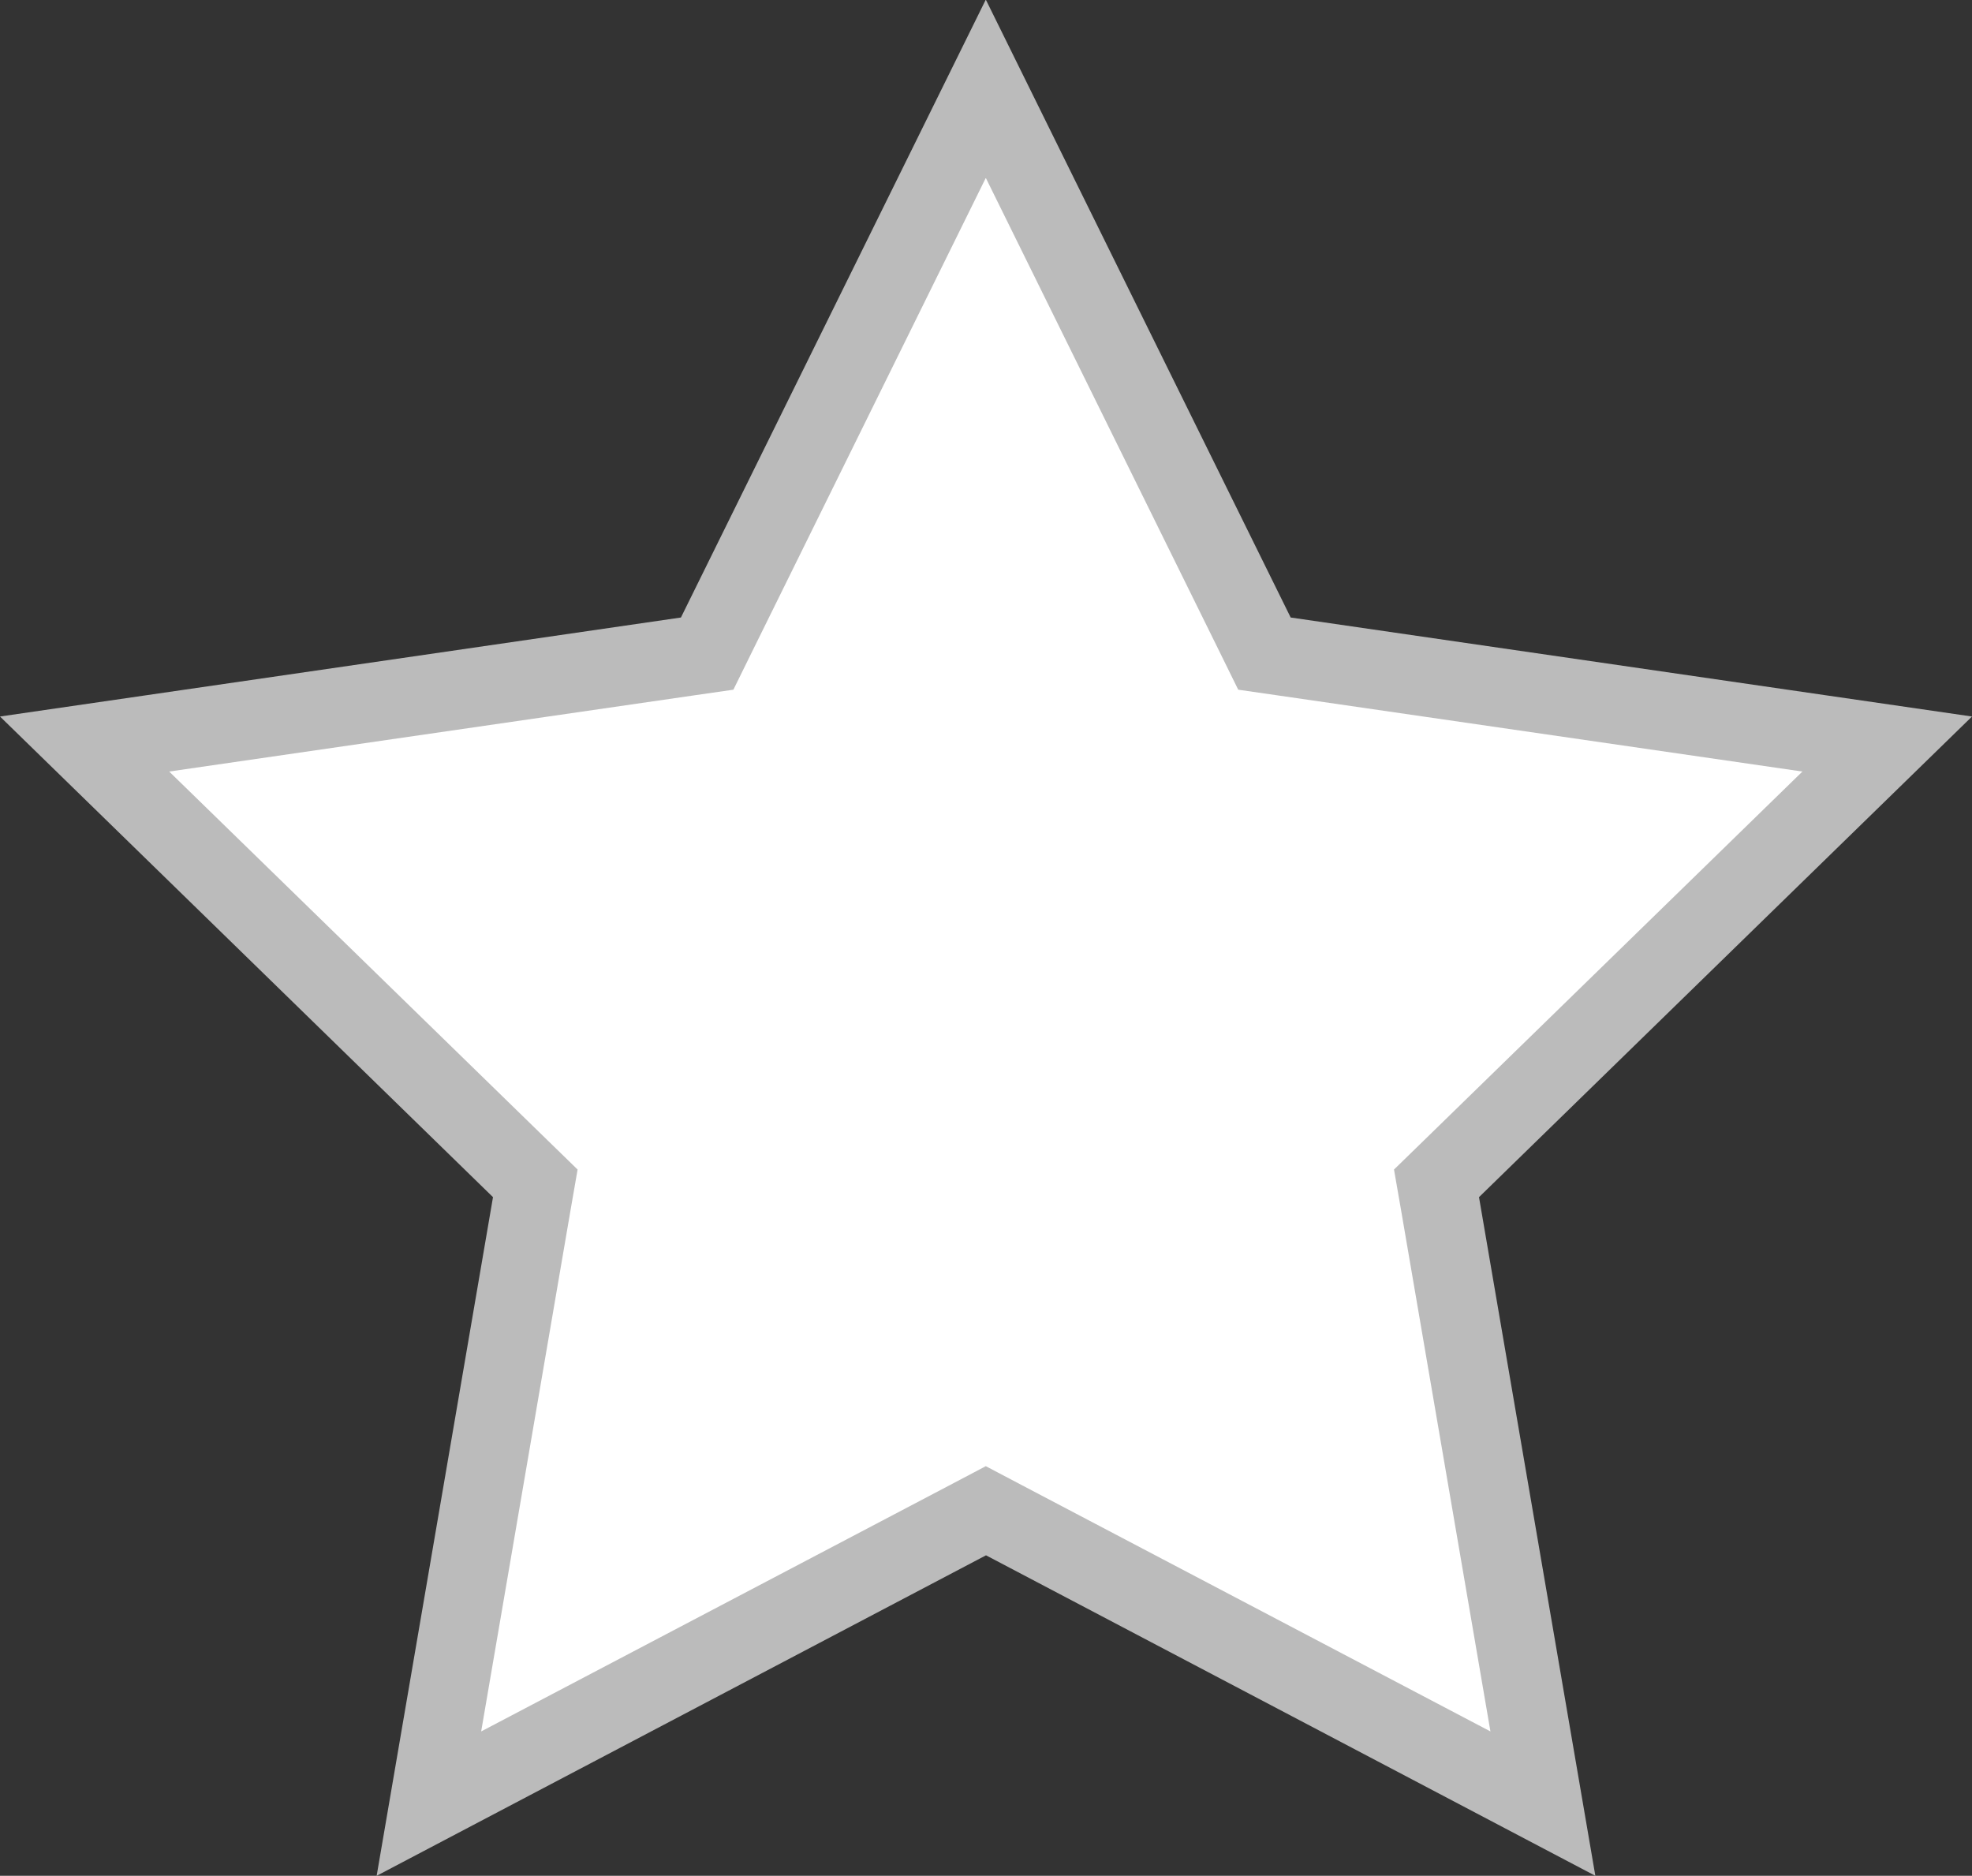
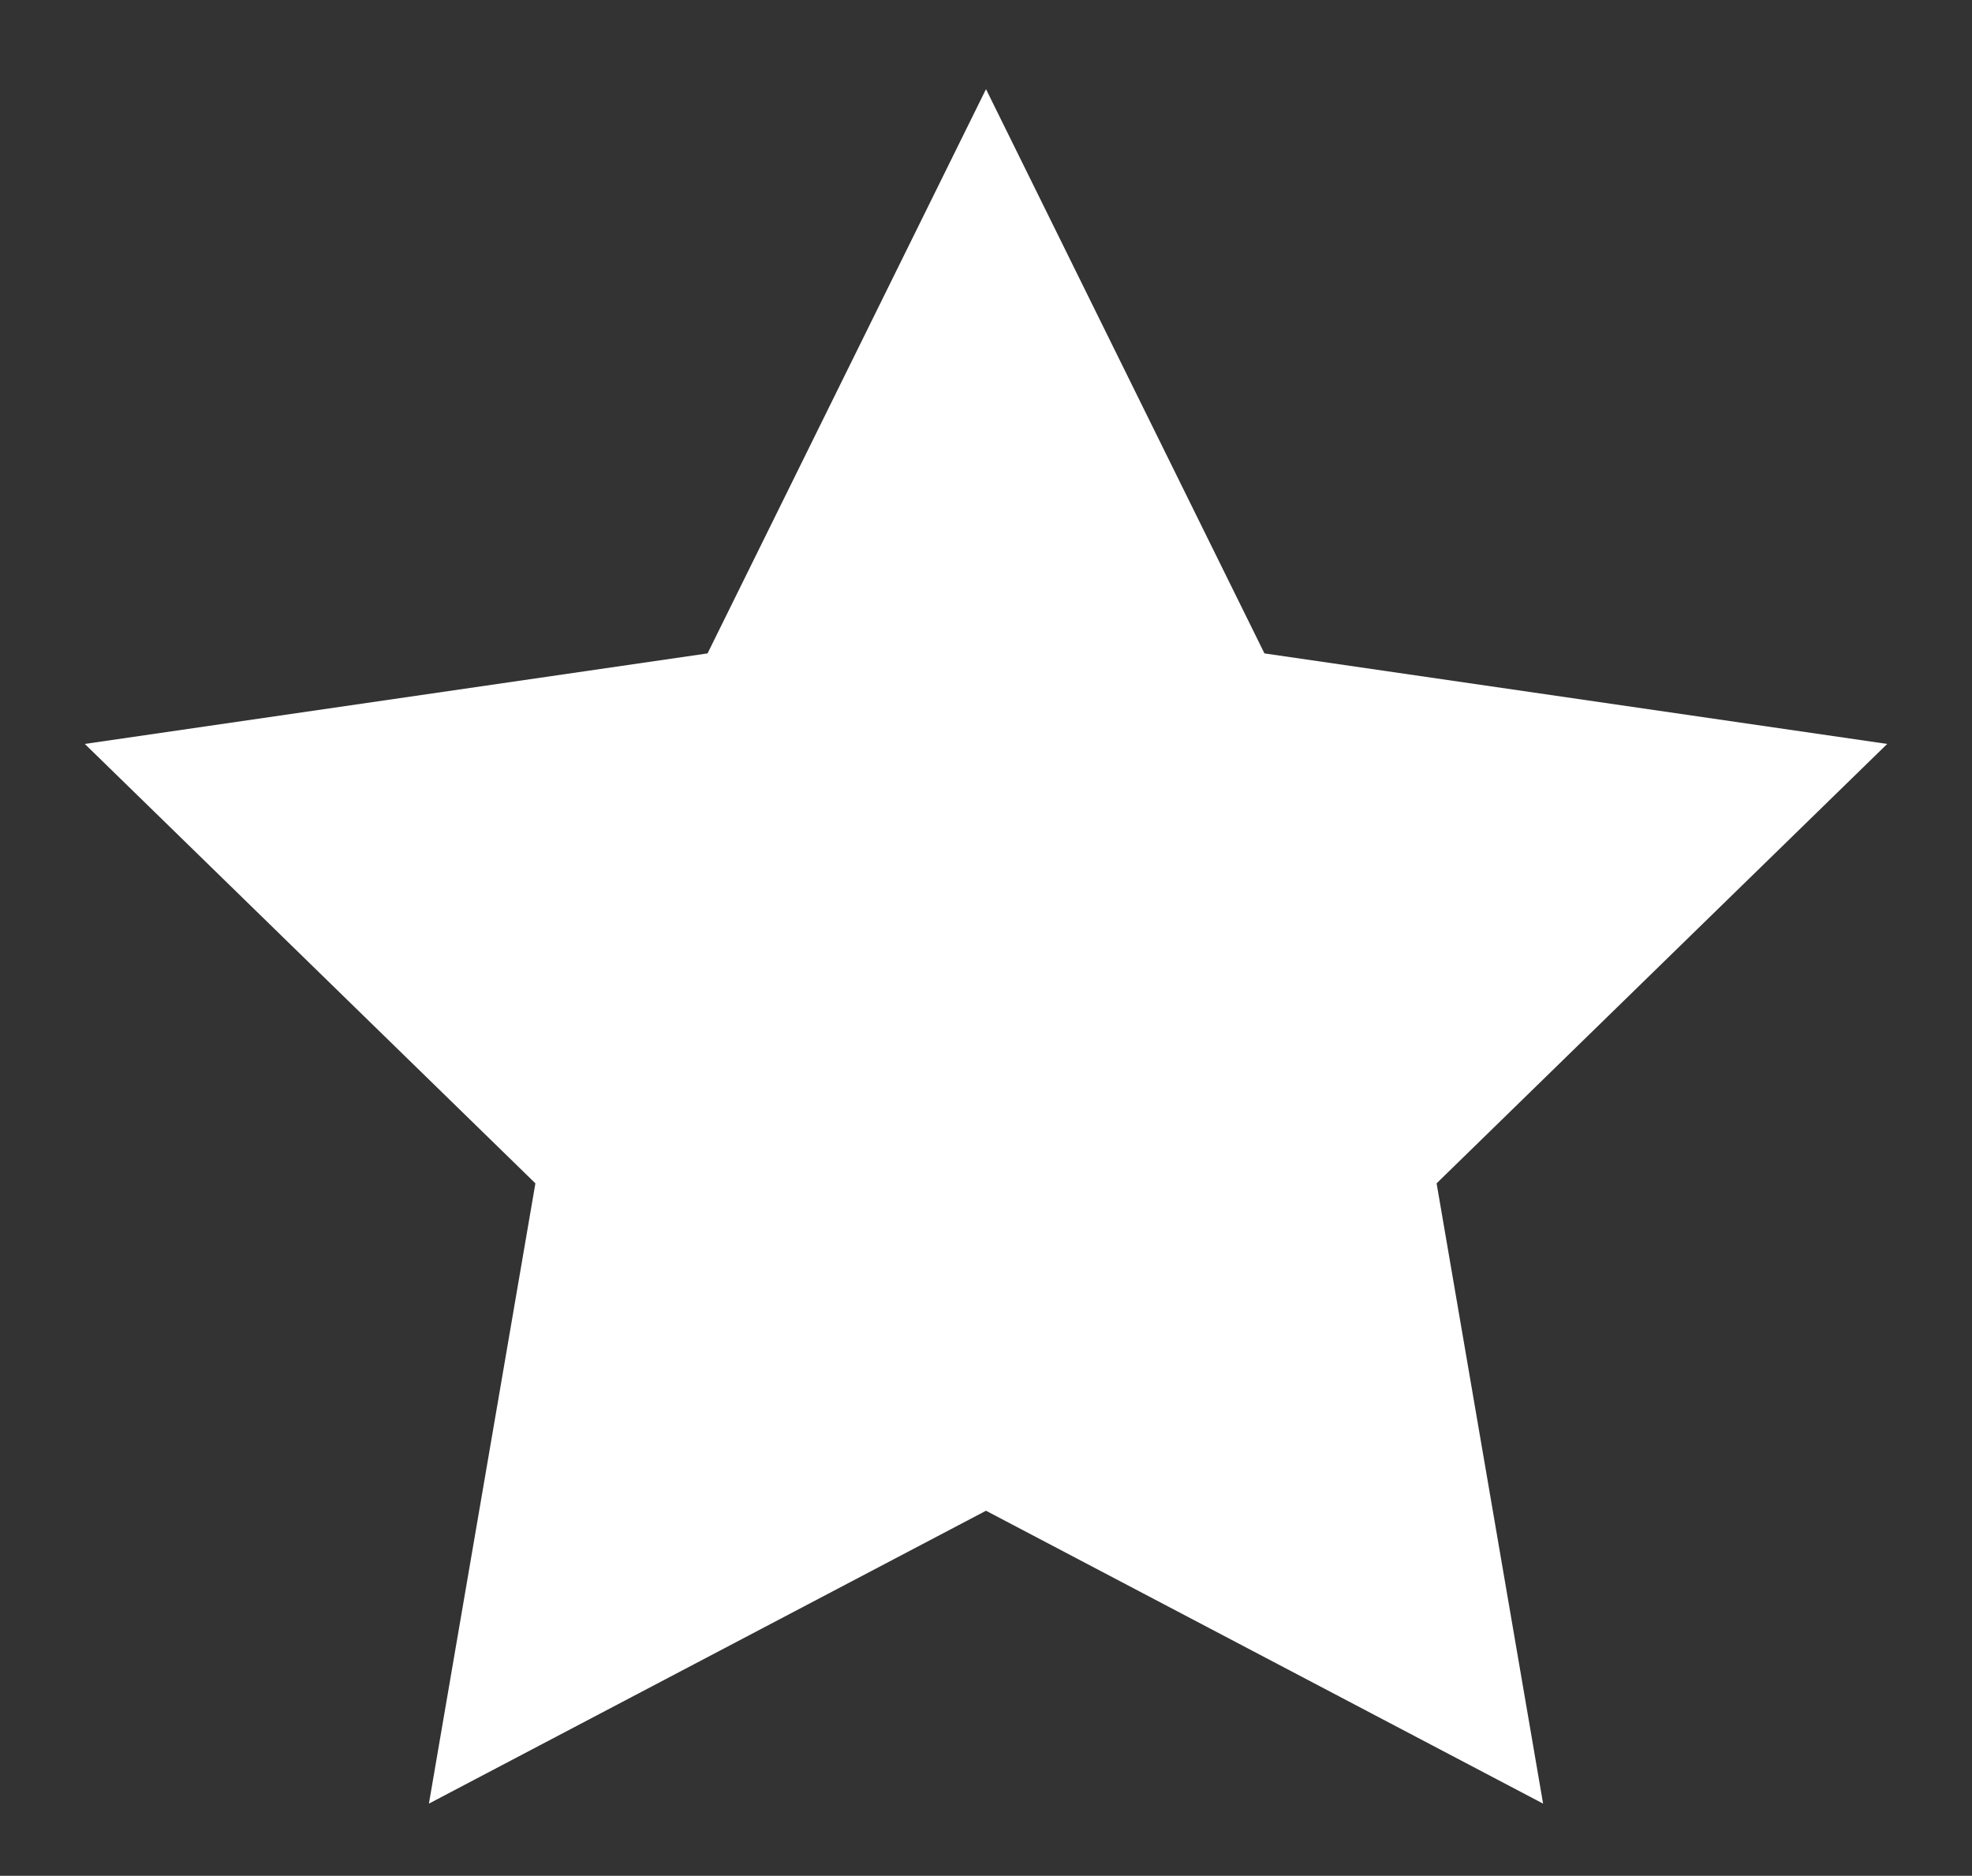
<svg xmlns="http://www.w3.org/2000/svg" id="_レイヤー_2" viewBox="0 0 100 95.11">
  <rect x="0" y="0" width="100" height="95.11" fill="#333333" stroke="none" />
  <defs>
    <style>.cls-1{fill:#fff;}.cls-2{fill:#bbb;}</style>
  </defs>
  <g id="_レイヤー_1-2">
    <polygon class="cls-1" points="50 76.6 21.75 91.45 27.15 60 4.3 37.72 35.88 33.13 50 4.52 64.12 33.13 95.7 37.72 72.85 60 78.25 91.45 50 76.6" />
-     <path class="cls-2" d="m50,9.04l11.86,24.04.93,1.89,2.08.3,26.53,3.85-19.2,18.71-1.51,1.47.36,2.07,4.53,26.42-23.73-12.47-1.86-.98-1.86.98-23.73,12.47,4.53-26.42.36-2.07-1.51-1.47-19.2-18.71,26.53-3.85,2.08-.3.93-1.89,11.86-24.04m0-9.04l-15.45,31.31L0,36.33l25,24.37-5.9,34.41,30.9-16.25,30.9,16.25-5.9-34.41,25-24.37-34.55-5.02L50,0h0Z" />
  </g>
</svg>